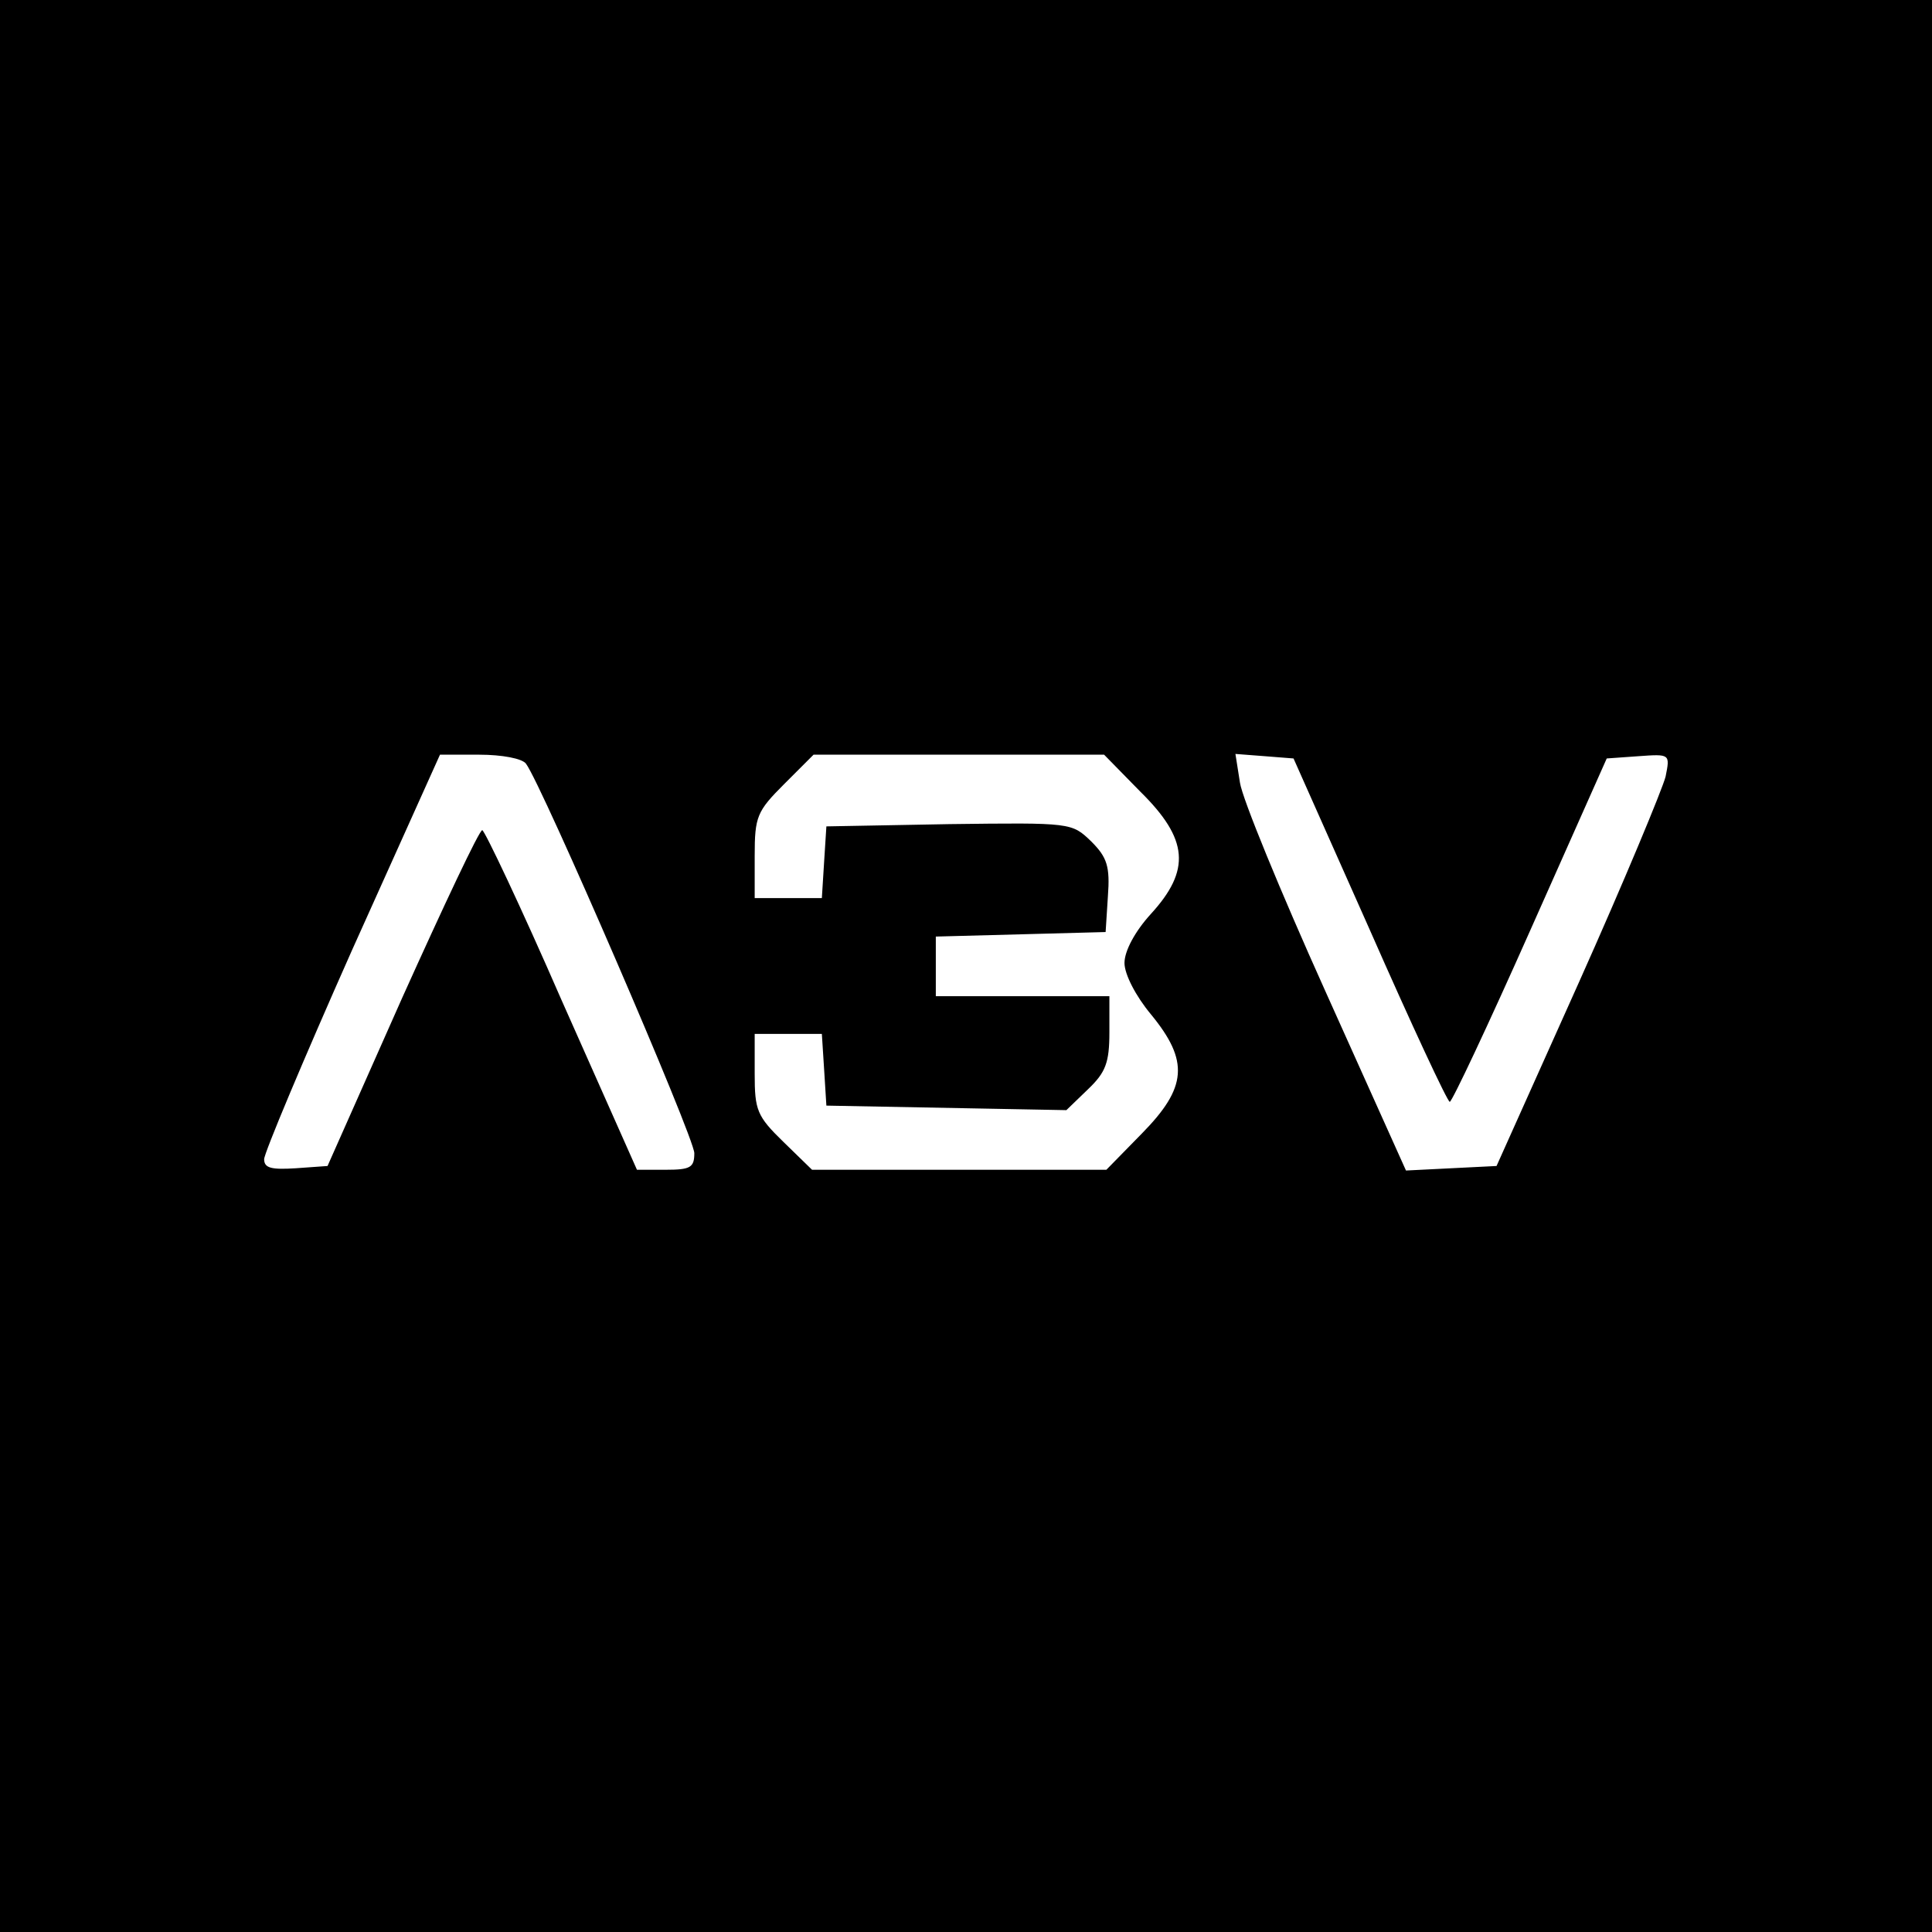
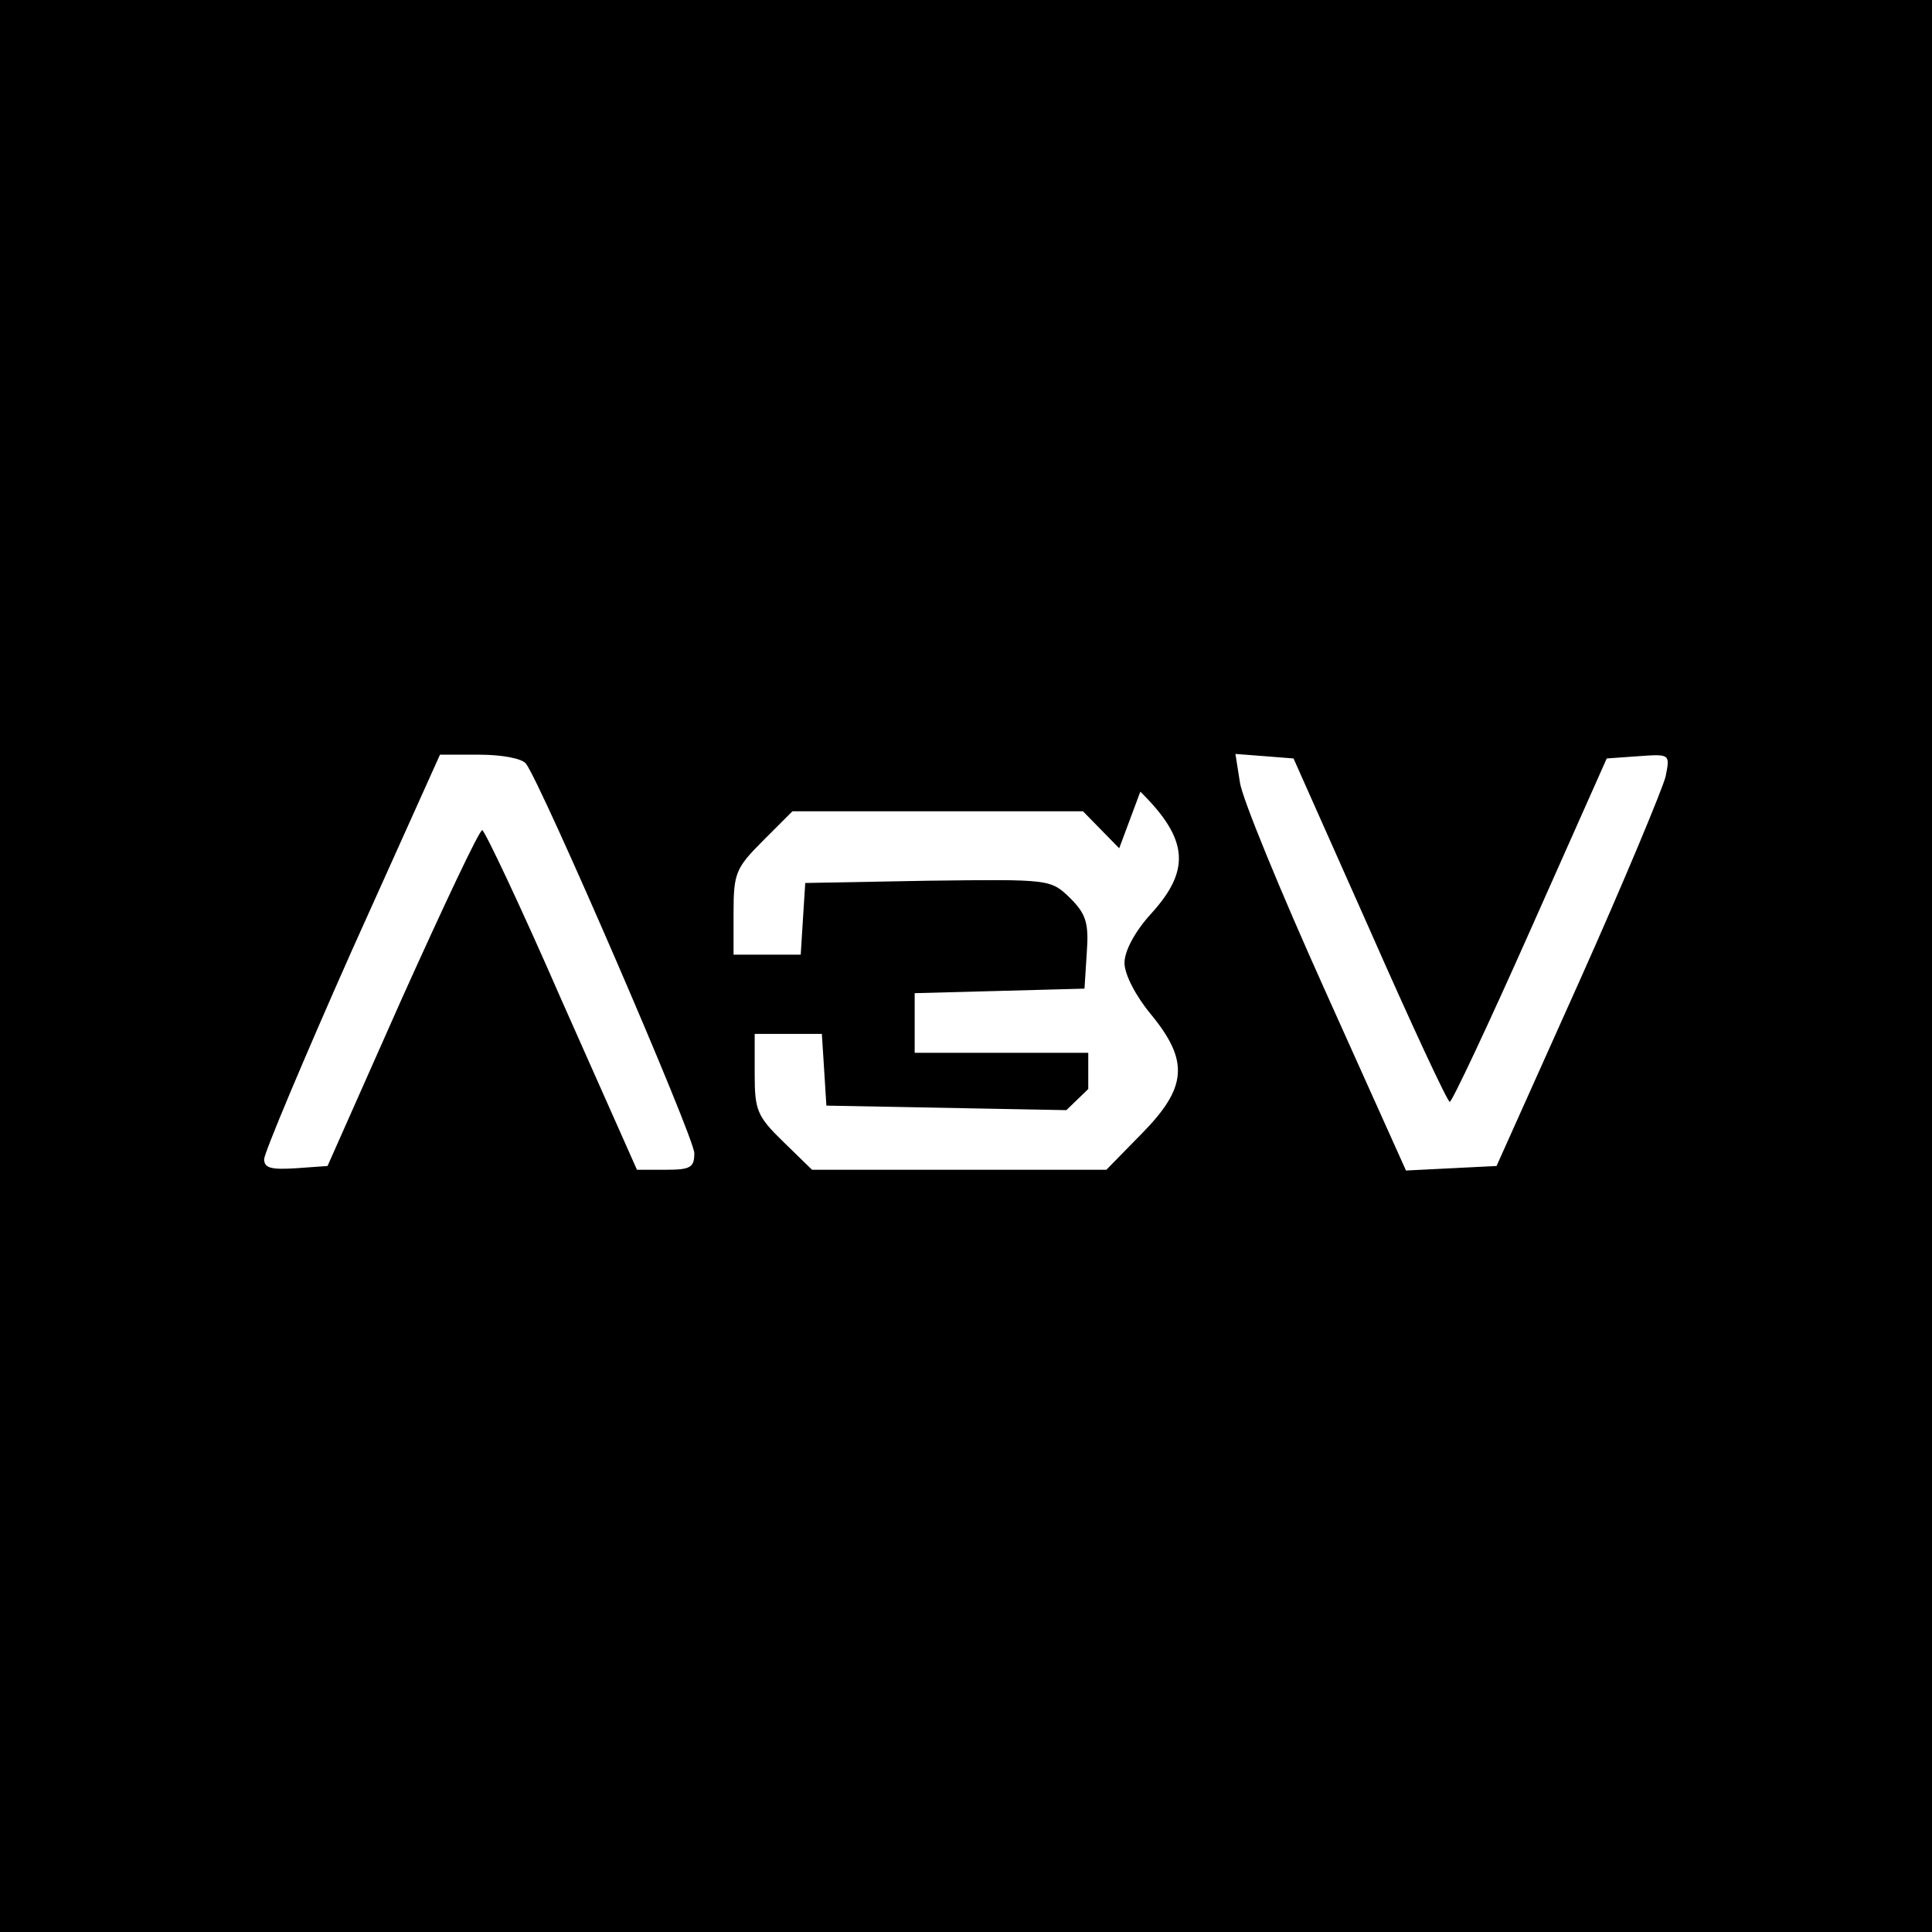
<svg xmlns="http://www.w3.org/2000/svg" version="1.0" width="256pt" height="256pt" viewBox="0 0 256 256" preserveAspectRatio="xMidYMid meet">
  <g transform="translate(0,256) scale(0.1,-0.1)" fill="#000000" stroke="none">
-     <path d="M0 1280 l0 -1280 1280 0 1280 0 0 1280 0 1280 -1280 0 -1280 0 0 -1280z m697 268 c21 -28 223 -495 223 -516 0 -19 -5 -22 -38 -22 l-38 0 -100 225 c-54 124 -102 225 -105 225 -4 0 -51 -100 -106 -222 l-99 -223 -42 -3 c-32 -2 -42 0 -42 12 0 8 52 132 116 276 l117 260 52 0 c30 0 57 -5 62 -12z m814 -37 c64 -63 67 -104 14 -162 -21 -23 -35 -49 -35 -65 0 -15 15 -44 35 -68 51 -62 48 -97 -12 -158 l-47 -48 -195 0 -195 0 -38 37 c-35 34 -38 42 -38 90 l0 53 44 0 45 0 3 -47 3 -48 159 -3 159 -3 29 28 c23 22 28 35 28 75 l0 48 -115 0 -115 0 0 40 0 39 113 3 112 3 3 47 c3 40 -1 52 -22 73 -26 25 -26 25 -188 23 l-163 -3 -3 -47 -3 -48 -45 0 -44 0 0 56 c0 52 3 59 39 95 l39 39 192 0 193 0 48 -49z m304 -183 c55 -125 103 -228 106 -228 3 0 51 102 107 228 l101 227 42 3 c42 3 42 3 36 -27 -4 -16 -55 -139 -115 -273 l-109 -243 -60 -3 -60 -3 -107 238 c-59 131 -110 255 -113 276 l-6 38 39 -3 38 -3 101 -227z" />
+     <path d="M0 1280 l0 -1280 1280 0 1280 0 0 1280 0 1280 -1280 0 -1280 0 0 -1280z m697 268 c21 -28 223 -495 223 -516 0 -19 -5 -22 -38 -22 l-38 0 -100 225 c-54 124 -102 225 -105 225 -4 0 -51 -100 -106 -222 l-99 -223 -42 -3 c-32 -2 -42 0 -42 12 0 8 52 132 116 276 l117 260 52 0 c30 0 57 -5 62 -12z m814 -37 c64 -63 67 -104 14 -162 -21 -23 -35 -49 -35 -65 0 -15 15 -44 35 -68 51 -62 48 -97 -12 -158 l-47 -48 -195 0 -195 0 -38 37 c-35 34 -38 42 -38 90 l0 53 44 0 45 0 3 -47 3 -48 159 -3 159 -3 29 28 l0 48 -115 0 -115 0 0 40 0 39 113 3 112 3 3 47 c3 40 -1 52 -22 73 -26 25 -26 25 -188 23 l-163 -3 -3 -47 -3 -48 -45 0 -44 0 0 56 c0 52 3 59 39 95 l39 39 192 0 193 0 48 -49z m304 -183 c55 -125 103 -228 106 -228 3 0 51 102 107 228 l101 227 42 3 c42 3 42 3 36 -27 -4 -16 -55 -139 -115 -273 l-109 -243 -60 -3 -60 -3 -107 238 c-59 131 -110 255 -113 276 l-6 38 39 -3 38 -3 101 -227z" />
  </g>
</svg>